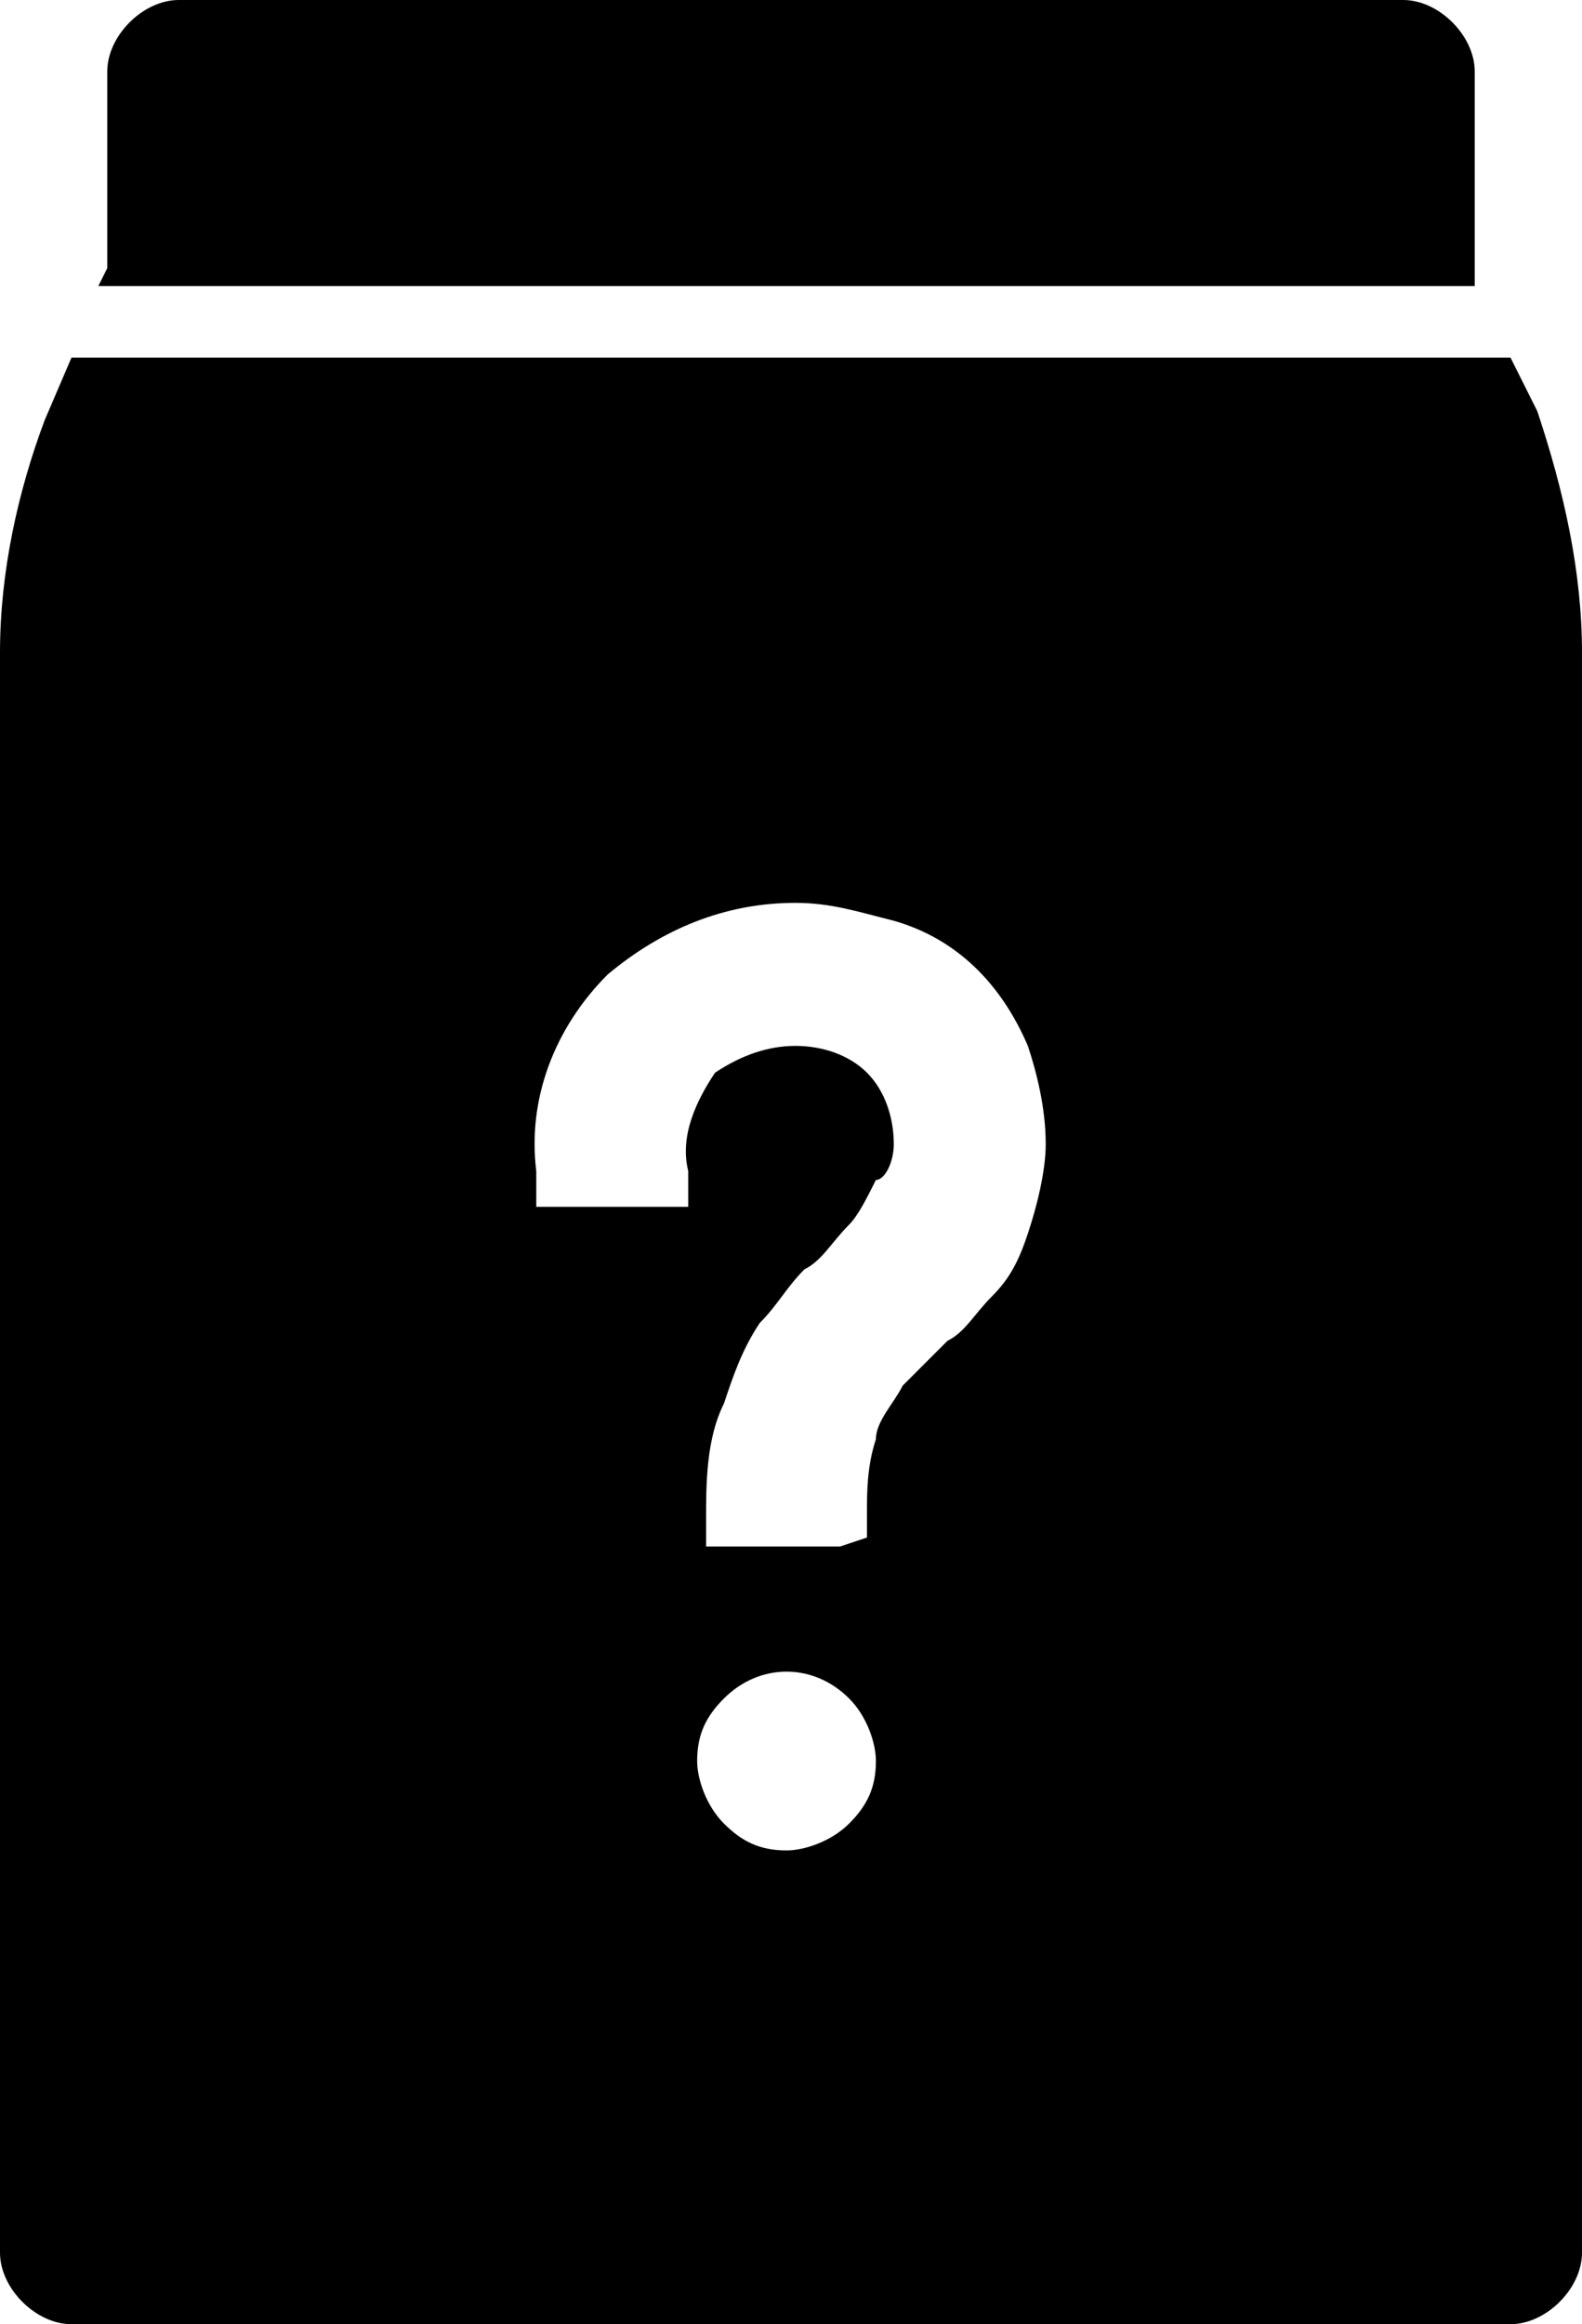
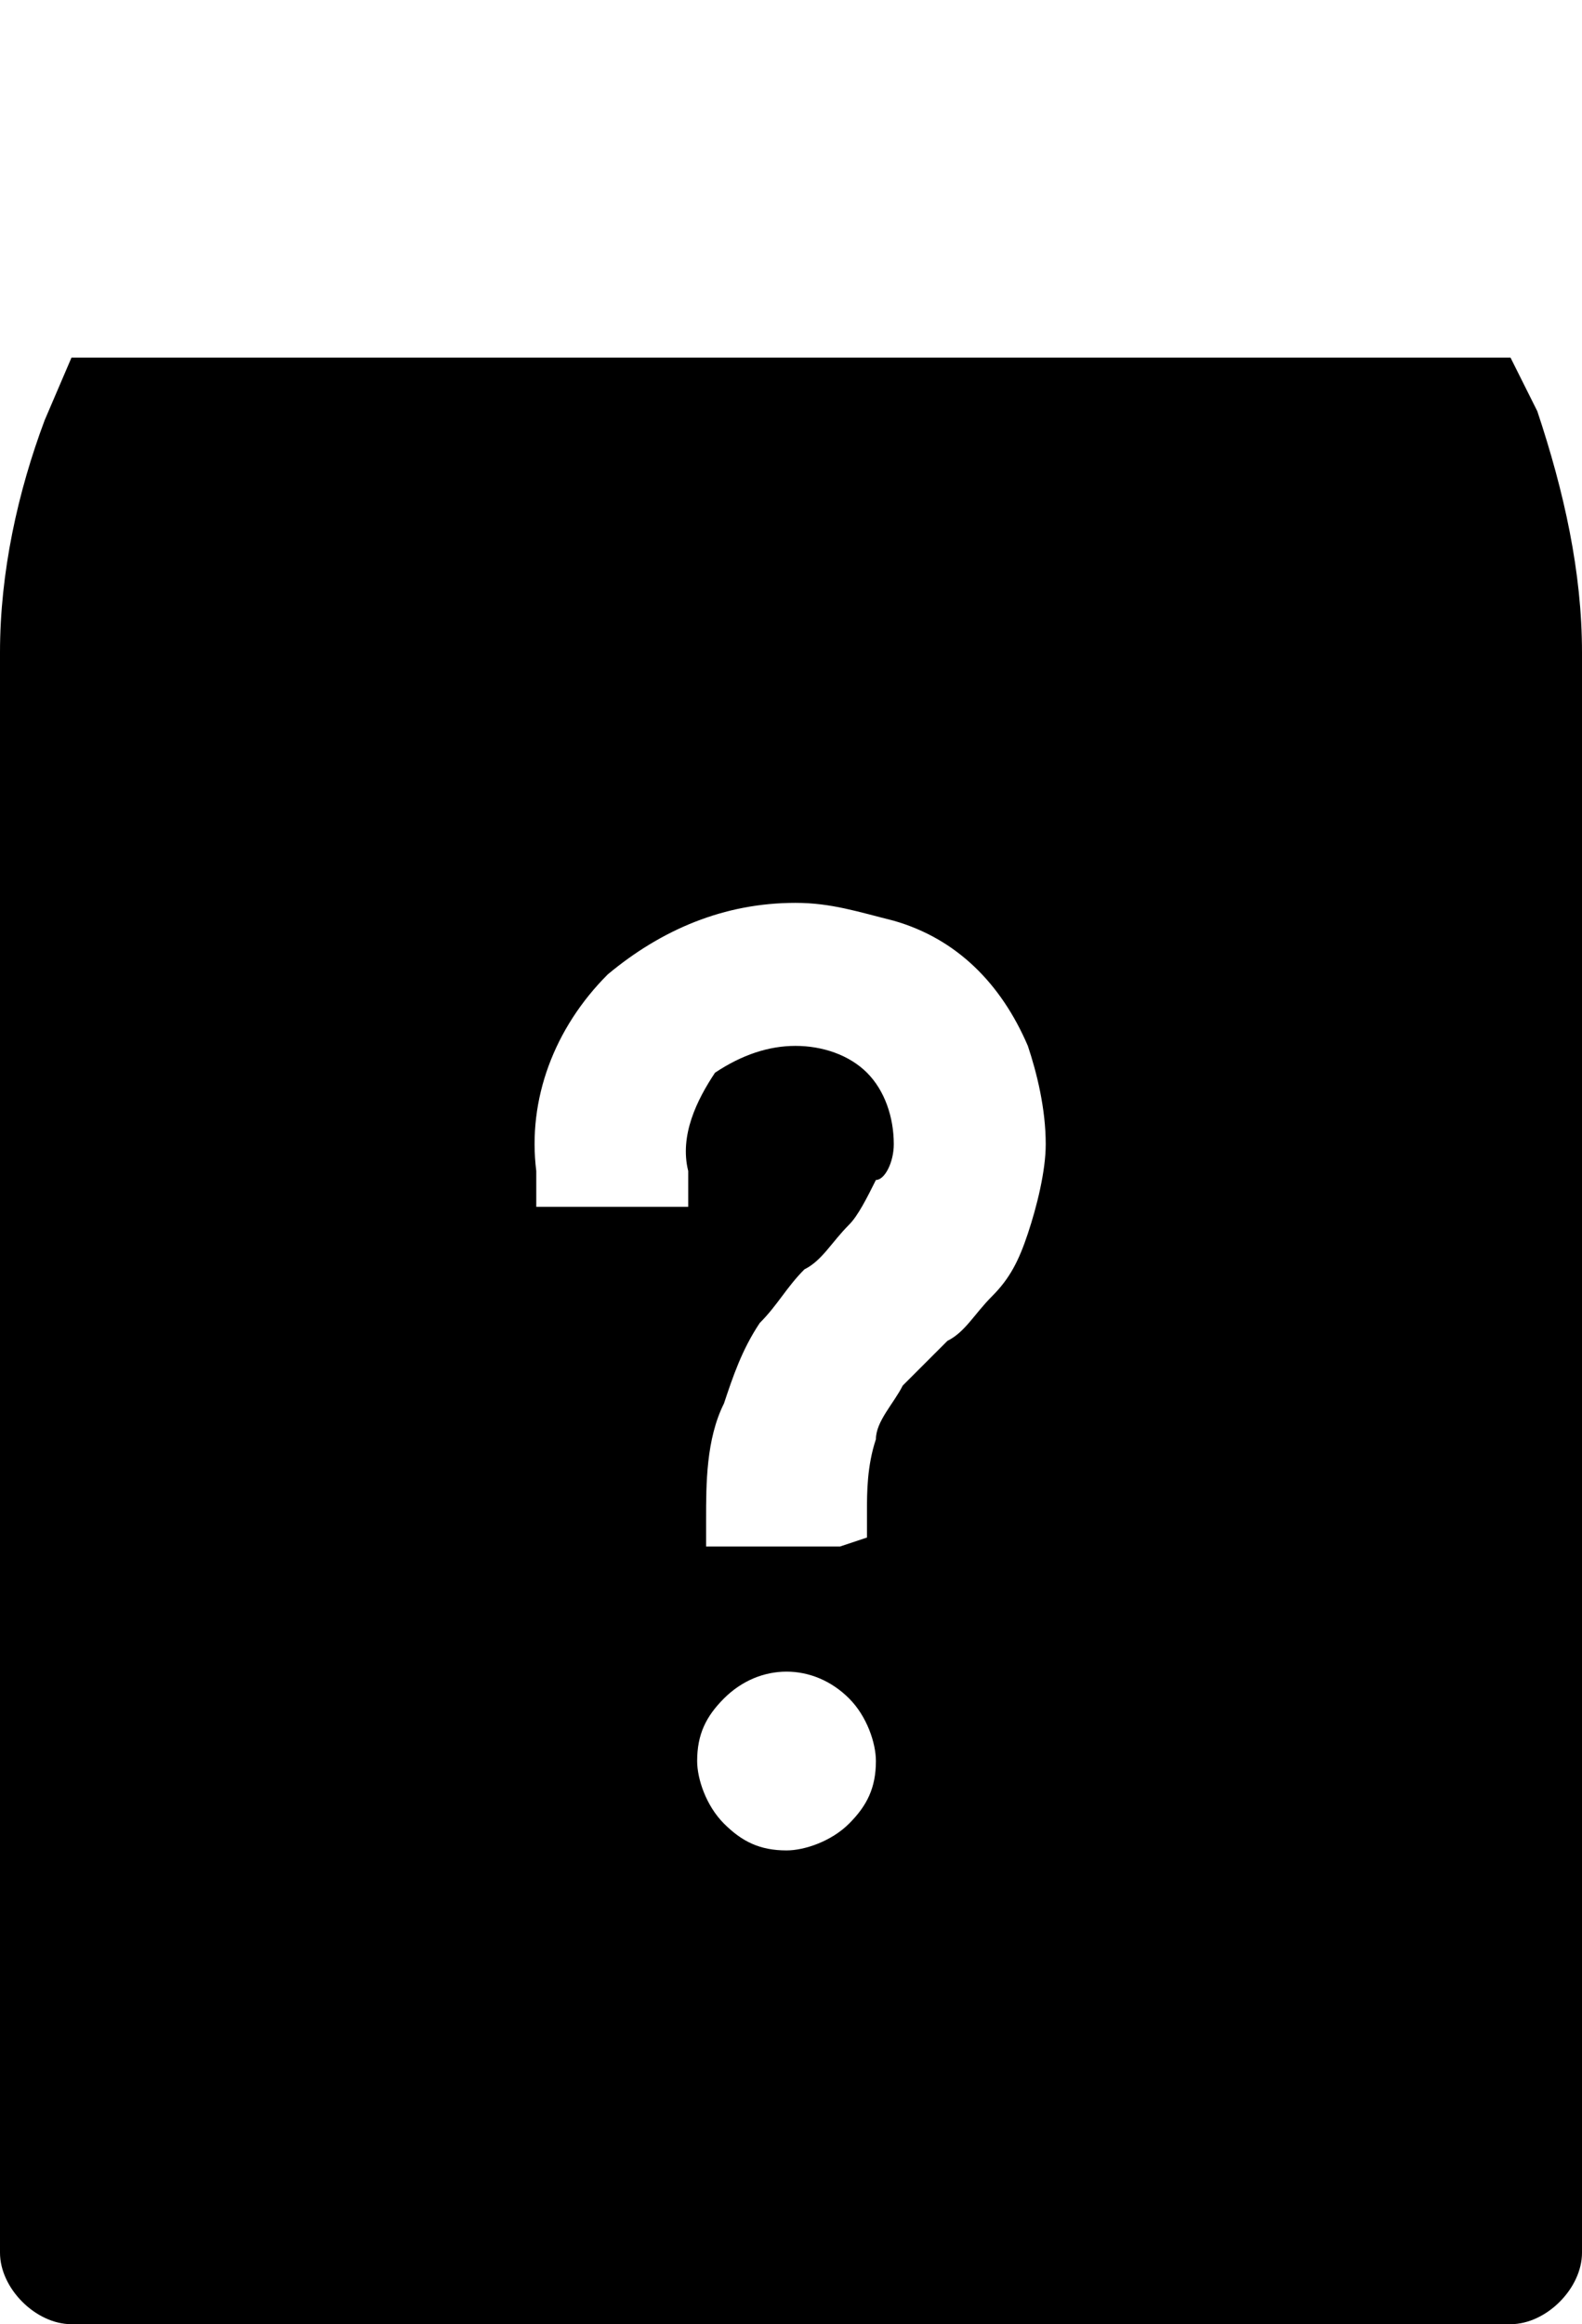
<svg xmlns="http://www.w3.org/2000/svg" viewBox="0 0 17.7 26" fill="currentColor">
-   <path fill="currentColor" d="M16.5,3.2L16.5,3V0.8c0-0.4-0.4-0.8-0.8-0.8H2C1.6,0,1.2,0.4,1.2,0.8V3L1.1,3.2H16.5z" />
  <path fill="currentColor" d="M17.2,4.6L16.9,4H0.8L0.5,4.7C0.2,5.5,0,6.4,0,7.3v17.9C0,25.6,0.4,26,0.8,26h16.1c0.4,0,0.8-0.4,0.8-0.8V7.3    C17.7,6.4,17.5,5.5,17.2,4.6z M9.5,20.4c-0.2,0.2-0.5,0.3-0.7,0.3c-0.3,0-0.5-0.1-0.7-0.3c-0.2-0.2-0.3-0.5-0.3-0.7    c0-0.3,0.1-0.5,0.3-0.7c0.4-0.4,1-0.4,1.4,0c0.2,0.2,0.3,0.5,0.3,0.7C9.8,20,9.7,20.2,9.5,20.4z M11.5,13.8    c-0.1,0.3-0.2,0.5-0.4,0.7c-0.2,0.2-0.3,0.4-0.5,0.5c-0.2,0.2-0.3,0.3-0.5,0.5c-0.1,0.2-0.3,0.4-0.3,0.6c-0.1,0.3-0.1,0.6-0.1,0.8    v0.3l-0.3,0.1H7.9v-0.3c0-0.4,0-0.9,0.2-1.3c0.1-0.3,0.2-0.6,0.4-0.9c0.2-0.2,0.3-0.4,0.5-0.6c0.2-0.1,0.3-0.3,0.5-0.5    c0.1-0.1,0.2-0.3,0.3-0.5C9.9,13.2,10,13,10,12.8c0-0.3-0.1-0.6-0.3-0.8c-0.2-0.2-0.5-0.3-0.8-0.3c-0.3,0-0.6,0.1-0.9,0.3    c-0.2,0.3-0.4,0.7-0.3,1.1v0.4H6v-0.4c-0.1-0.8,0.2-1.6,0.8-2.2c0.6-0.5,1.3-0.8,2.1-0.8c0.4,0,0.7,0.1,1.1,0.2    c0.7,0.2,1.2,0.7,1.5,1.4c0.1,0.3,0.2,0.7,0.2,1.1C11.7,13.1,11.6,13.5,11.5,13.8L11.5,13.8z" />
</svg>